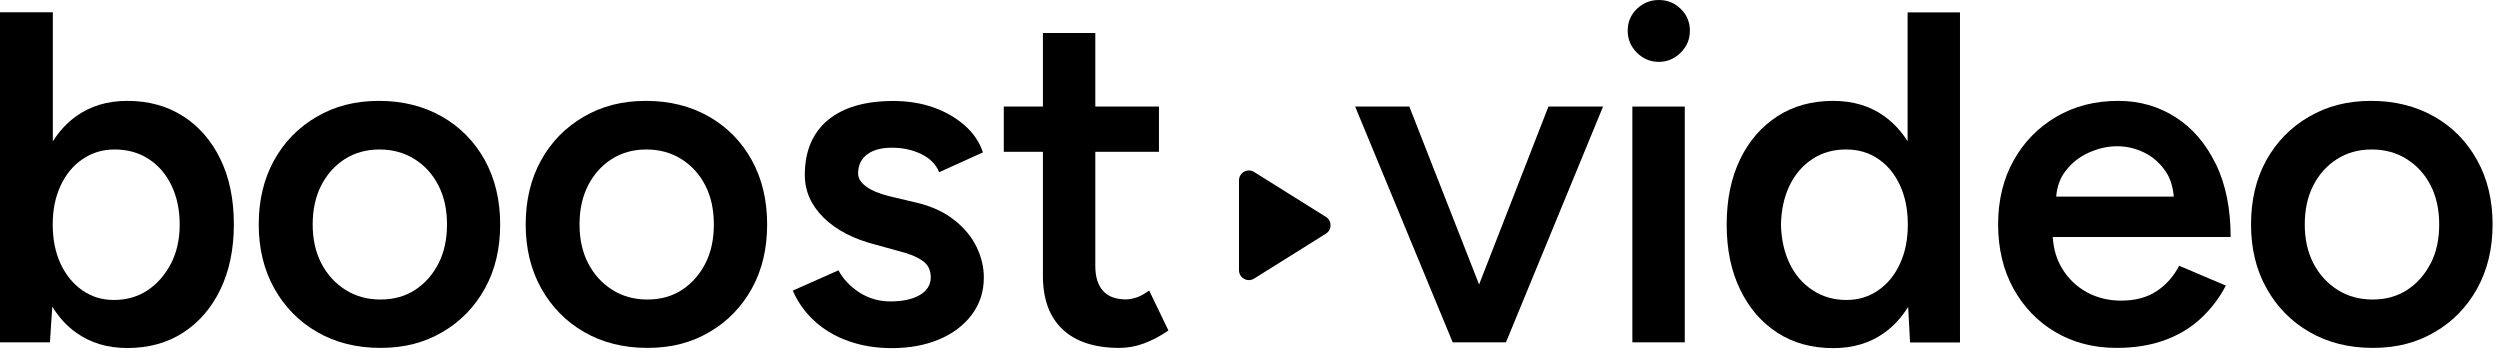
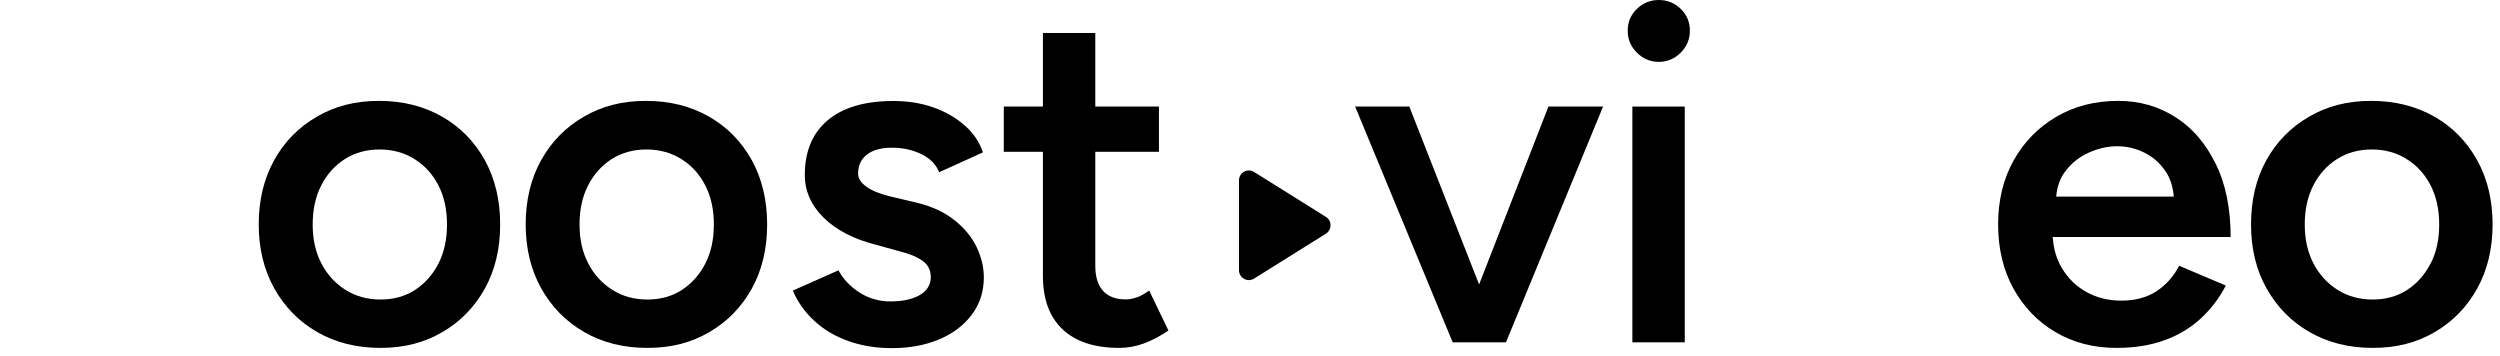
<svg xmlns="http://www.w3.org/2000/svg" width="253" height="36" viewBox="0 0 253 36" fill="none">
-   <path d="M18.534 11.766C16.933 10.728 15.037 10.209 12.883 10.209C10.875 10.209 9.149 10.728 7.705 11.766C6.768 12.431 5.99 13.289 5.347 14.304V1.241H0V34.643H5.054L5.291 31.034C5.945 32.094 6.746 32.985 7.705 33.662C9.149 34.7 10.875 35.219 12.883 35.219C15.049 35.219 16.933 34.7 18.534 33.662C20.136 32.624 21.4 31.169 22.302 29.296C23.205 27.424 23.667 25.224 23.667 22.708C23.667 20.193 23.216 17.959 22.302 16.098C21.4 14.236 20.136 12.793 18.534 11.755V11.766ZM17.294 26.679C16.707 27.819 15.917 28.721 14.936 29.375C13.954 30.03 12.815 30.357 11.552 30.357C10.288 30.357 9.273 30.03 8.325 29.375C7.389 28.721 6.656 27.819 6.125 26.679C5.595 25.529 5.336 24.209 5.336 22.72C5.336 21.23 5.595 19.956 6.125 18.805C6.656 17.654 7.389 16.763 8.348 16.109C9.307 15.455 10.378 15.128 11.597 15.128C12.905 15.128 14.045 15.444 15.037 16.087C16.019 16.718 16.797 17.609 17.35 18.76C17.903 19.911 18.185 21.23 18.185 22.72C18.185 24.209 17.891 25.54 17.305 26.679H17.294Z" fill="black" />
  <path d="M44.751 11.811C42.901 10.751 40.769 10.209 38.355 10.209C35.941 10.209 33.899 10.739 32.06 11.811C30.21 12.883 28.777 14.349 27.739 16.222C26.702 18.094 26.183 20.26 26.183 22.708C26.183 25.156 26.713 27.322 27.762 29.195C28.811 31.067 30.255 32.545 32.105 33.605C33.944 34.666 36.076 35.207 38.501 35.207C40.927 35.207 42.946 34.677 44.773 33.605C46.601 32.545 48.034 31.067 49.072 29.195C50.109 27.322 50.617 25.156 50.617 22.708C50.617 20.26 50.098 18.094 49.072 16.222C48.034 14.349 46.601 12.871 44.751 11.811ZM44.379 26.657C43.803 27.785 43.014 28.676 42.021 29.33C41.017 29.984 39.855 30.311 38.513 30.311C37.17 30.311 35.986 29.984 34.959 29.33C33.921 28.676 33.109 27.785 32.523 26.657C31.936 25.529 31.643 24.22 31.643 22.72C31.643 21.219 31.925 19.911 32.5 18.782C33.075 17.654 33.865 16.763 34.88 16.109C35.895 15.455 37.08 15.128 38.411 15.128C39.742 15.128 40.927 15.455 41.965 16.109C43.002 16.763 43.803 17.654 44.379 18.782C44.954 19.911 45.236 21.219 45.236 22.72C45.236 24.22 44.954 25.529 44.379 26.657Z" fill="black" />
  <path d="M71.768 11.811C69.918 10.751 67.786 10.209 65.372 10.209C62.958 10.209 60.916 10.739 59.078 11.811C57.227 12.883 55.795 14.349 54.757 16.222C53.719 18.094 53.2 20.26 53.2 22.708C53.2 25.156 53.73 27.322 54.779 29.195C55.829 31.067 57.273 32.545 59.123 33.605C60.961 34.666 63.093 35.207 65.519 35.207C67.944 35.207 69.963 34.677 71.791 33.605C73.618 32.545 75.051 31.067 76.089 29.195C77.127 27.322 77.635 25.156 77.635 22.708C77.635 20.26 77.115 18.094 76.089 16.222C75.051 14.349 73.618 12.871 71.768 11.811ZM71.385 26.657C70.809 27.785 70.02 28.676 69.027 29.33C68.023 29.984 66.861 30.311 65.519 30.311C64.176 30.311 62.992 29.984 61.965 29.33C60.928 28.676 60.115 27.785 59.529 26.657C58.942 25.529 58.649 24.22 58.649 22.72C58.649 21.219 58.931 19.911 59.506 18.782C60.081 17.654 60.871 16.763 61.886 16.109C62.902 15.455 64.086 15.128 65.417 15.128C66.748 15.128 67.933 15.455 68.971 16.109C70.009 16.763 70.809 17.654 71.385 18.782C71.96 19.911 72.242 21.219 72.242 22.72C72.242 24.22 71.96 25.529 71.385 26.657Z" fill="black" />
  <path d="M96.62 22.313C95.639 21.501 94.364 20.903 92.807 20.52L89.987 19.854C88.972 19.595 88.193 19.279 87.652 18.873C87.11 18.478 86.84 18.038 86.84 17.564C86.84 16.741 87.144 16.098 87.742 15.635C88.351 15.173 89.186 14.947 90.269 14.947C91.352 14.947 92.333 15.161 93.225 15.59C94.116 16.019 94.725 16.628 95.041 17.429L99.474 15.421C99.124 14.372 98.504 13.458 97.613 12.68C96.722 11.901 95.661 11.292 94.443 10.863C93.213 10.435 91.871 10.22 90.416 10.22C87.516 10.22 85.305 10.875 83.76 12.172C82.214 13.481 81.447 15.319 81.447 17.711C81.447 19.335 82.079 20.768 83.354 22.031C84.629 23.284 86.388 24.197 88.656 24.773L90.901 25.393C91.95 25.653 92.762 25.968 93.337 26.375C93.913 26.769 94.195 27.333 94.195 28.067C94.195 28.8 93.822 29.432 93.078 29.86C92.333 30.289 91.341 30.503 90.1 30.503C88.949 30.503 87.911 30.199 86.975 29.601C86.039 28.992 85.328 28.247 84.854 27.356L80.229 29.409C80.737 30.582 81.47 31.609 82.429 32.489C83.388 33.369 84.527 34.045 85.869 34.519C87.201 34.993 88.667 35.23 90.258 35.23C92.04 35.23 93.631 34.937 95.029 34.35C96.428 33.764 97.534 32.929 98.346 31.846C99.158 30.763 99.564 29.511 99.564 28.078C99.564 27.063 99.327 26.047 98.854 25.043C98.38 24.039 97.647 23.137 96.654 22.325L96.62 22.313Z" fill="black" />
  <path d="M114.997 30.108C114.613 30.233 114.264 30.3 113.948 30.3C112.932 30.3 112.154 30.018 111.635 29.443C111.116 28.868 110.845 28.033 110.845 26.916V15.364H117.287V10.784H110.845V3.339H105.543V10.784H101.584V15.364H105.543V27.909C105.543 30.266 106.198 32.071 107.529 33.324C108.849 34.576 110.766 35.207 113.282 35.207C114.106 35.207 114.94 35.061 115.764 34.756C116.587 34.452 117.422 34.012 118.246 33.448L116.294 29.398C115.82 29.747 115.392 29.984 115.008 30.108H114.997Z" fill="black" />
  <path d="M149.685 28.789L142.623 10.784H137.141L147.012 34.643H147.395H151.975H152.404L162.23 10.784H156.702L149.685 28.789Z" fill="black" />
  <path d="M170.498 10.784H165.196V34.643H170.498V10.784Z" fill="black" />
  <path d="M167.87 0C167.013 0 166.268 0.305 165.648 0.902C165.027 1.512 164.723 2.234 164.723 3.102C164.723 3.971 165.027 4.704 165.648 5.325C166.268 5.945 167.013 6.261 167.87 6.261C168.727 6.261 169.472 5.945 170.092 5.325C170.713 4.704 171.017 3.96 171.017 3.102C171.017 2.245 170.713 1.512 170.092 0.902C169.472 0.293 168.727 0 167.87 0Z" fill="black" />
-   <path d="M193.06 14.304C192.406 13.289 191.627 12.431 190.702 11.766C189.258 10.728 187.532 10.209 185.524 10.209C183.358 10.209 181.474 10.728 179.873 11.766C178.271 12.804 177.007 14.248 176.105 16.109C175.202 17.97 174.74 20.17 174.74 22.72C174.74 25.269 175.191 27.424 176.105 29.308C177.018 31.192 178.271 32.635 179.873 33.673C181.474 34.711 183.358 35.23 185.524 35.23C187.532 35.23 189.258 34.711 190.702 33.673C191.661 32.985 192.451 32.105 193.105 31.056L193.297 34.655H198.35V1.252H193.049V14.315L193.06 14.304ZM190.082 29.375C189.145 30.029 188.074 30.357 186.855 30.357C185.581 30.357 184.441 30.029 183.449 29.375C182.445 28.721 181.666 27.819 181.113 26.679C180.561 25.529 180.267 24.209 180.233 22.72C180.267 21.219 180.561 19.899 181.113 18.76C181.666 17.621 182.445 16.729 183.426 16.086C184.407 15.443 185.547 15.128 186.81 15.128C188.074 15.128 189.145 15.443 190.082 16.086C191.018 16.718 191.751 17.609 192.281 18.76C192.812 19.911 193.071 21.23 193.071 22.72C193.071 24.209 192.812 25.54 192.281 26.679C191.763 27.819 191.029 28.721 190.082 29.375Z" fill="black" />
  <path d="M224.24 16.605C223.236 14.541 221.882 12.95 220.157 11.856C218.442 10.762 216.513 10.209 214.381 10.209C212.023 10.209 209.936 10.739 208.109 11.811C206.281 12.883 204.837 14.349 203.788 16.222C202.739 18.094 202.209 20.26 202.209 22.708C202.209 25.156 202.728 27.322 203.754 29.195C204.792 31.067 206.202 32.545 208.007 33.605C209.801 34.666 211.865 35.207 214.189 35.207C216.005 35.207 217.618 34.948 219.028 34.44C220.439 33.933 221.668 33.199 222.706 32.24C223.744 31.282 224.59 30.176 225.255 28.901L220.529 26.893C219.987 27.943 219.243 28.8 218.284 29.443C217.325 30.086 216.118 30.424 214.663 30.424C213.388 30.424 212.226 30.142 211.177 29.567C210.128 28.992 209.282 28.18 208.65 27.108C208.109 26.205 207.815 25.168 207.736 23.983H225.741C225.741 21.118 225.244 18.659 224.24 16.583V16.605ZM209 17.35C209.632 16.504 210.432 15.872 211.391 15.443C212.35 15.015 213.298 14.8 214.257 14.8C215.216 14.8 216.129 15.015 216.998 15.443C217.878 15.872 218.6 16.515 219.164 17.35C219.638 18.038 219.897 18.895 219.987 19.899H208.086C208.176 18.895 208.47 18.038 209 17.35Z" fill="black" />
  <path d="M246.362 11.811C244.512 10.751 242.38 10.209 239.965 10.209C237.551 10.209 235.509 10.739 233.671 11.811C231.821 12.883 230.388 14.349 229.35 16.222C228.312 18.094 227.805 20.26 227.805 22.708C227.805 25.156 228.324 27.322 229.384 29.195C230.433 31.067 231.877 32.545 233.727 33.605C235.566 34.666 237.698 35.207 240.123 35.207C242.549 35.207 244.568 34.677 246.395 33.605C248.223 32.545 249.656 31.067 250.693 29.195C251.731 27.322 252.25 25.156 252.25 22.708C252.25 20.26 251.731 18.094 250.693 16.222C249.656 14.349 248.223 12.871 246.373 11.811H246.362ZM245.978 26.657C245.403 27.785 244.613 28.676 243.62 29.33C242.616 29.984 241.454 30.311 240.112 30.311C238.77 30.311 237.585 29.984 236.559 29.33C235.521 28.676 234.709 27.785 234.122 26.657C233.535 25.529 233.242 24.22 233.242 22.72C233.242 21.219 233.524 19.911 234.099 18.782C234.675 17.654 235.464 16.763 236.491 16.109C237.506 15.455 238.691 15.128 240.022 15.128C241.353 15.128 242.549 15.455 243.575 16.109C244.613 16.763 245.414 17.654 245.989 18.782C246.565 19.911 246.847 21.219 246.847 22.72C246.847 24.22 246.565 25.529 245.989 26.657H245.978Z" fill="black" />
  <path d="M125.386 27.345C125.386 28.13 126.251 28.609 126.917 28.192L134.184 23.646C134.81 23.255 134.81 22.343 134.184 21.951L126.917 17.405C126.251 16.988 125.386 17.467 125.386 18.253V27.345Z" fill="black" />
</svg>